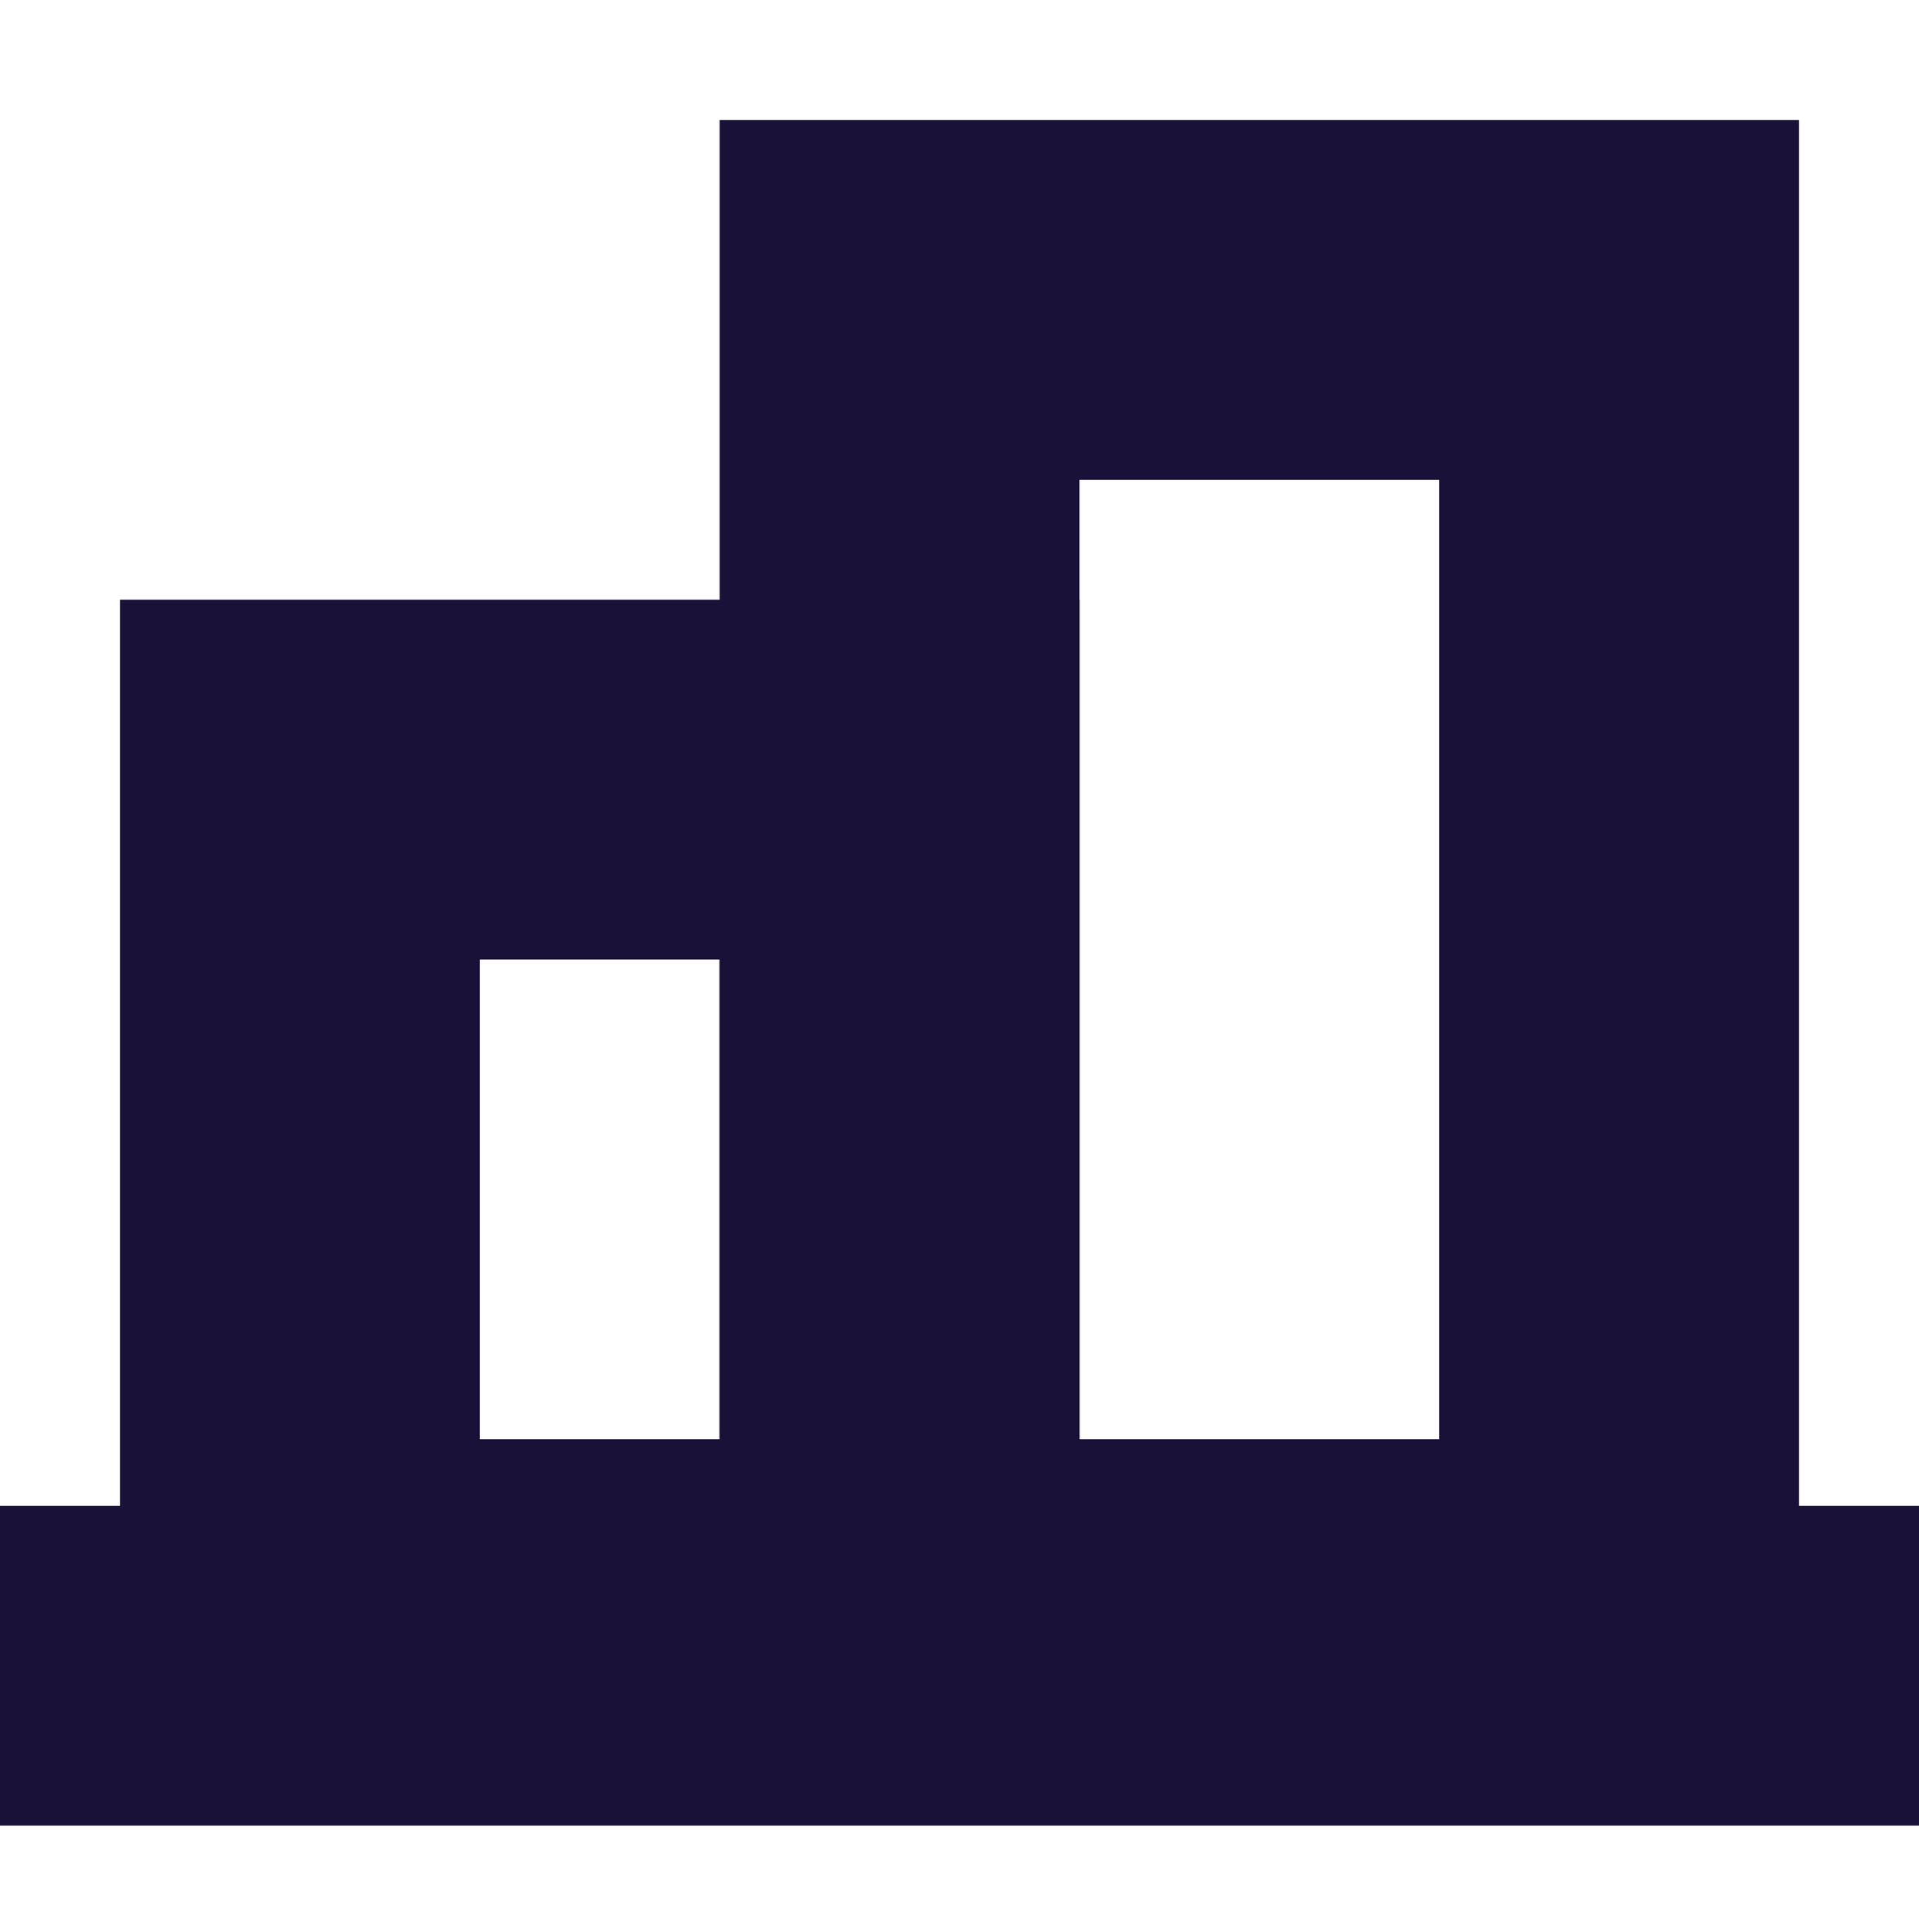
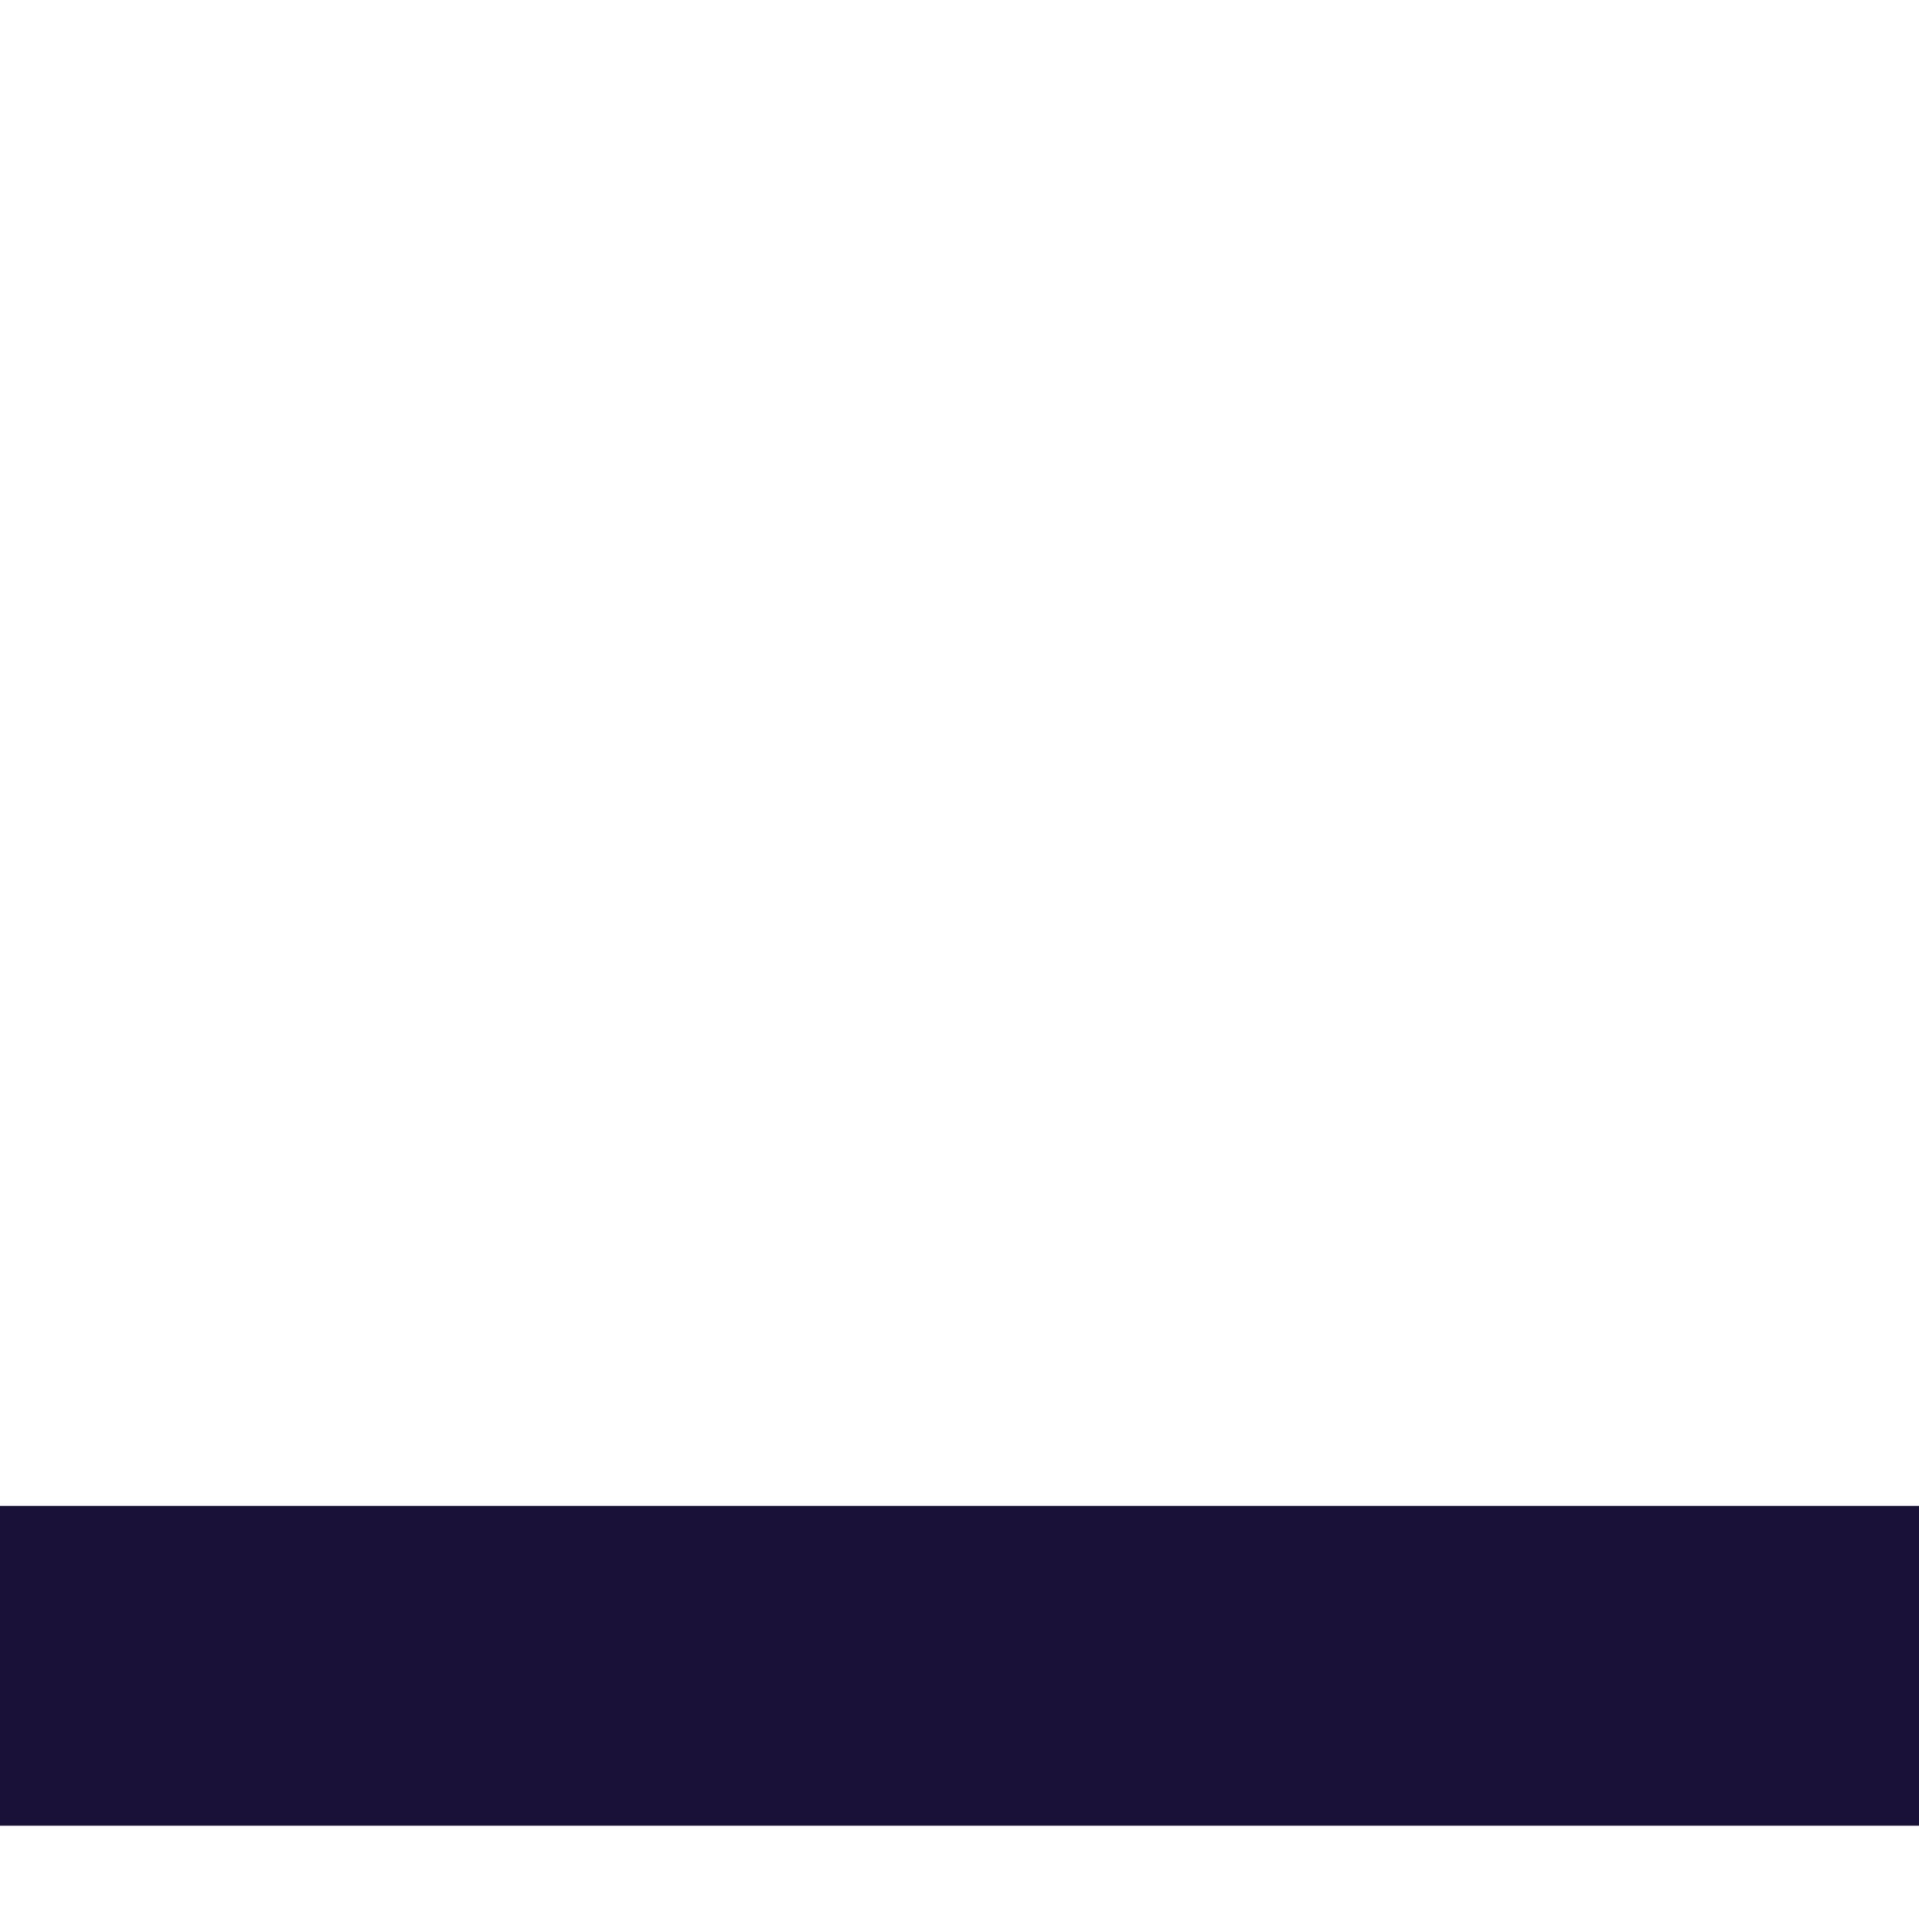
<svg xmlns="http://www.w3.org/2000/svg" fill="none" version="1.1" width="16" height="16.111" viewBox="0 0 16 16.111">
  <g style="mix-blend-mode:passthrough">
    <g>
      <g style="mix-blend-mode:passthrough">
        <g>
          <g style="mix-blend-mode:passthrough">
-             <rect x="2.5" y="6.5" width="5" height="7" rx="0" fill-opacity="0" stroke-opacity="1" stroke="#1A1139" stroke-width="3" fill="none" stroke-dasharray="" />
-           </g>
+             </g>
          <g style="mix-blend-mode:passthrough">
-             <rect x="7.5" y="2.5" width="6" height="11" rx="0" fill-opacity="0" stroke-opacity="1" stroke="#1A1139" stroke-width="3" fill="none" stroke-dasharray="" />
-           </g>
+             </g>
          <g style="mix-blend-mode:passthrough">
            <path d="M0.615,12.556C0.615,12.556,0,12.556,0,12.556C0,12.556,0,15.222,0,15.222C0,15.222,0.615,15.222,0.615,15.222C0.615,15.222,0.615,12.556,0.615,12.556C0.615,12.556,0.615,12.556,0.615,12.556ZM15.385,15.222C15.385,15.222,16,15.222,16,15.222C16,15.222,16,12.556,16,12.556C16,12.556,15.385,12.556,15.385,12.556C15.385,12.556,15.385,15.222,15.385,15.222C15.385,15.222,15.385,15.222,15.385,15.222ZM0.615,15.222C0.615,15.222,15.385,15.222,15.385,15.222C15.385,15.222,15.385,12.556,15.385,12.556C15.385,12.556,0.615,12.556,0.615,12.556C0.615,12.556,0.615,15.222,0.615,15.222C0.615,15.222,0.615,15.222,0.615,15.222Z" fill="#1A1139" fill-opacity="1" />
          </g>
        </g>
      </g>
    </g>
  </g>
</svg>